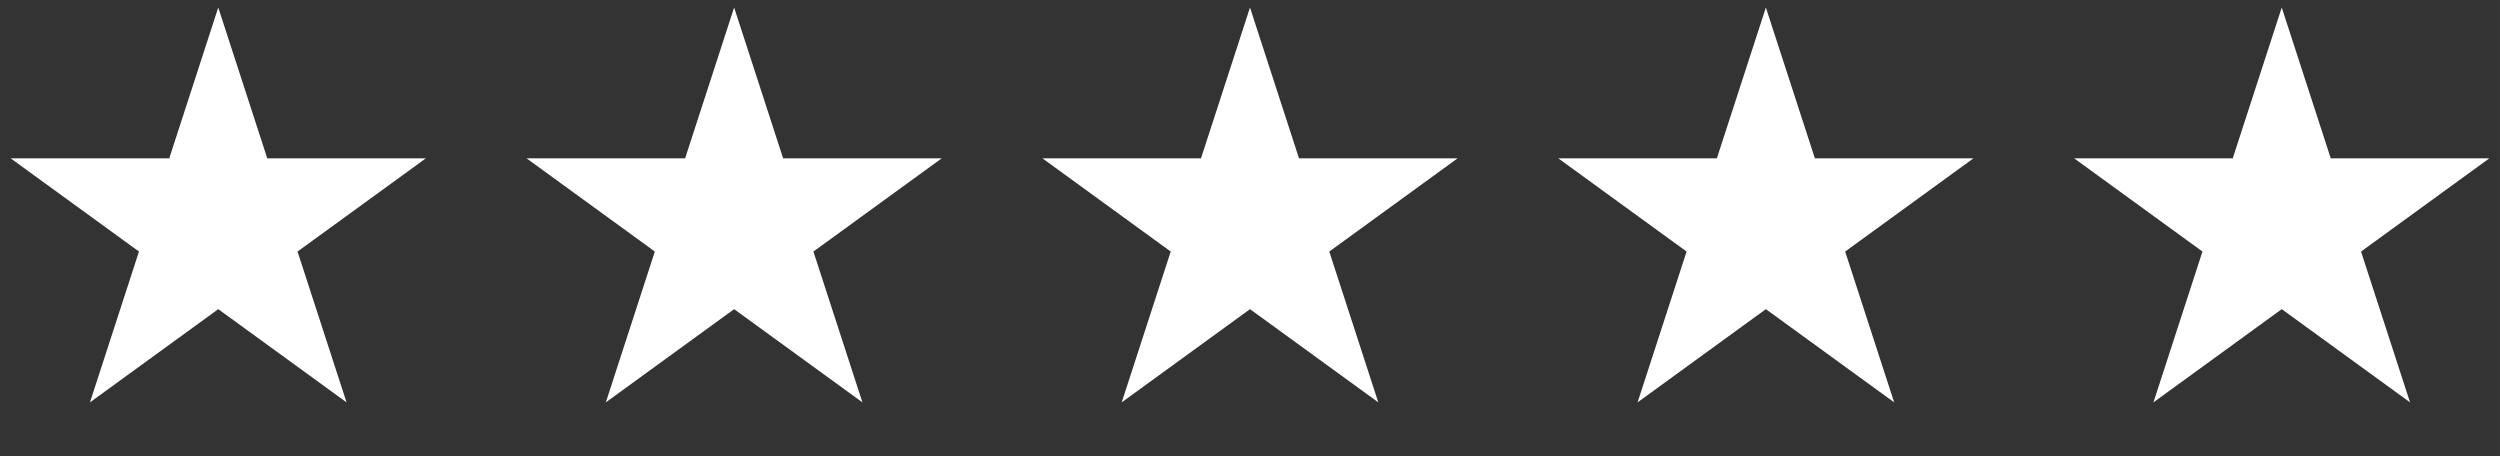
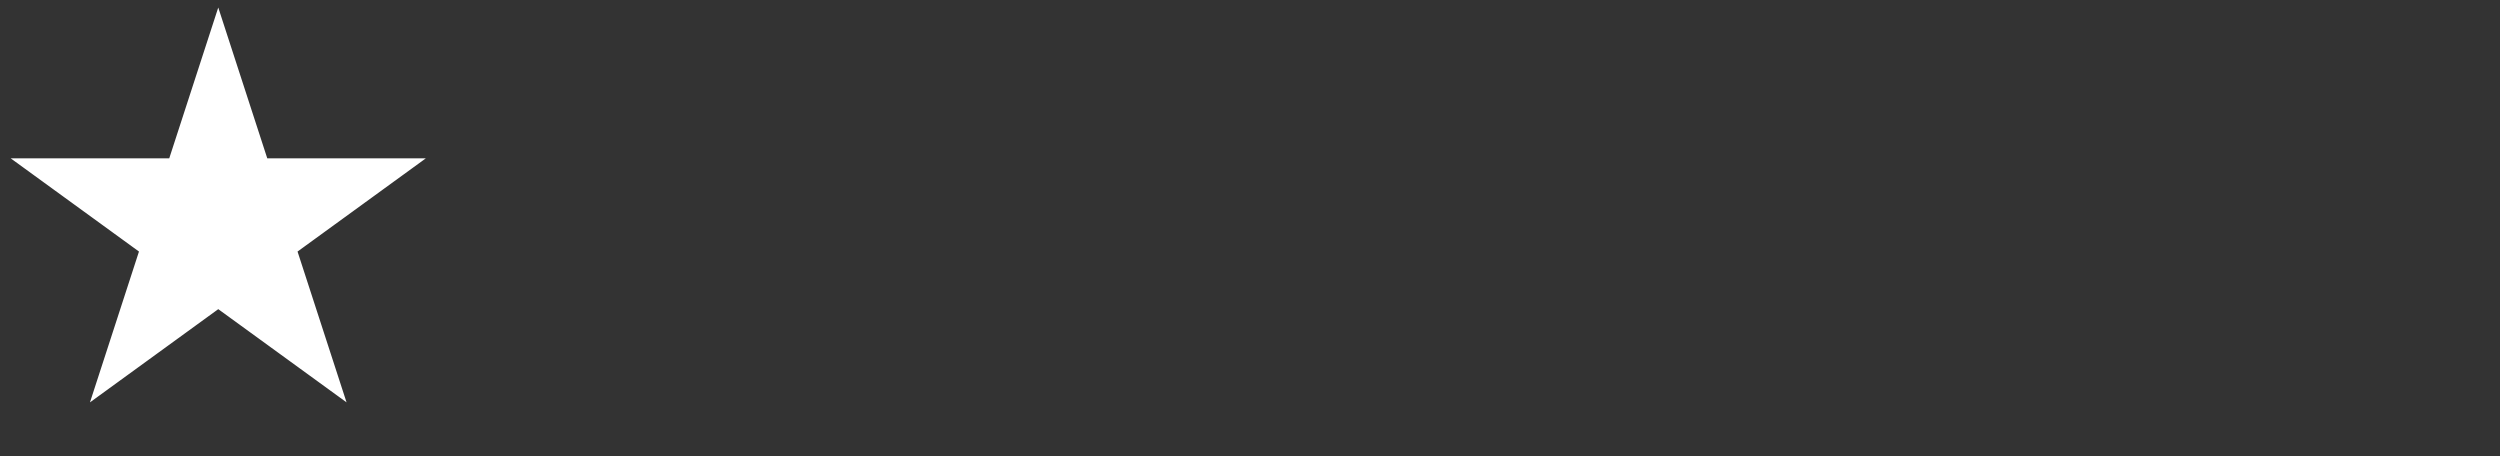
<svg xmlns="http://www.w3.org/2000/svg" width="126" height="23" viewBox="0 0 126 23" fill="none">
  <rect x="0" y="0" width="126" height="23" fill="#333333" stroke="none" />
  <path d="M11 0.379L13.47 7.98H21.462L14.996 12.678L17.466 20.279L11 15.581L4.534 20.279L7.004 12.678L0.538 7.98H8.53L11 0.379Z" fill="white" />
-   <path d="M37 0.379L39.47 7.98H47.462L40.996 12.678L43.466 20.279L37 15.581L30.534 20.279L33.004 12.678L26.538 7.98H34.53L37 0.379Z" fill="white" />
-   <path d="M63 0.379L65.47 7.98H73.462L66.996 12.678L69.466 20.279L63 15.581L56.534 20.279L59.004 12.678L52.538 7.98H60.53L63 0.379Z" fill="white" />
-   <path d="M89 0.379L91.47 7.98H99.462L92.996 12.678L95.466 20.279L89 15.581L82.534 20.279L85.004 12.678L78.538 7.98H86.53L89 0.379Z" fill="white" />
-   <path d="M115 0.379L117.47 7.98H125.462L118.996 12.678L121.466 20.279L115 15.581L108.534 20.279L111.004 12.678L104.538 7.98H112.53L115 0.379Z" fill="white" />
</svg>